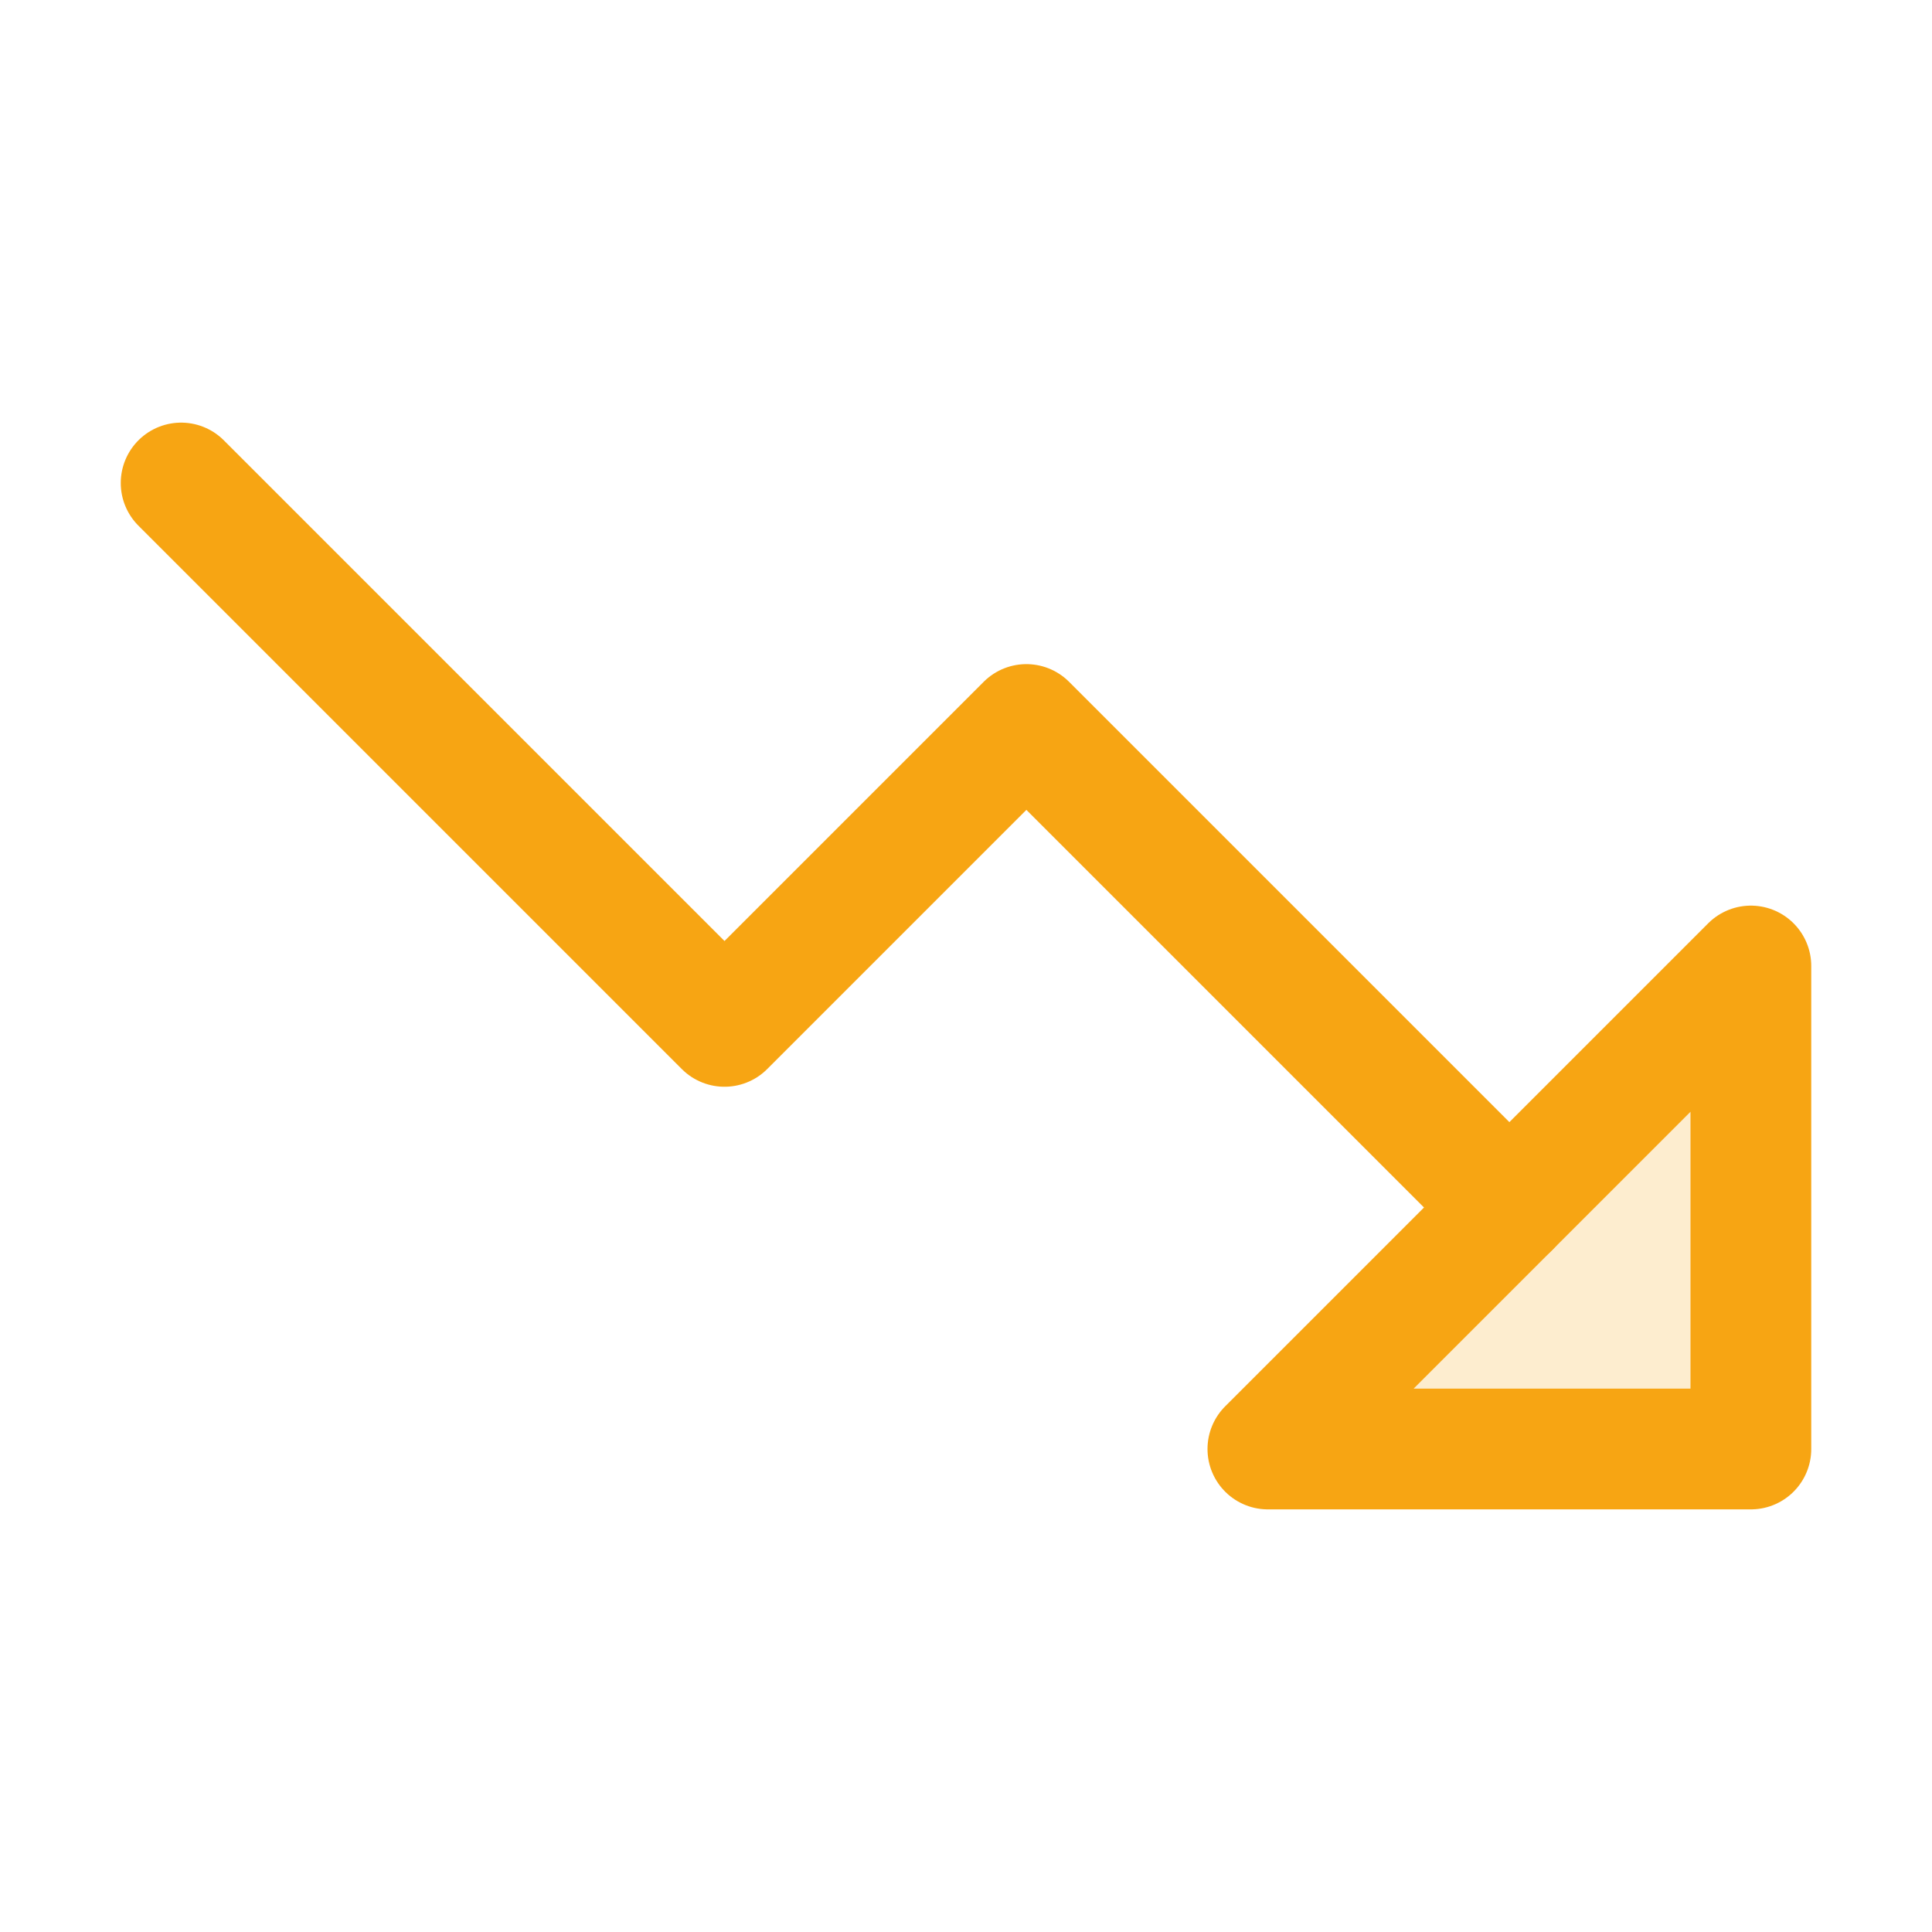
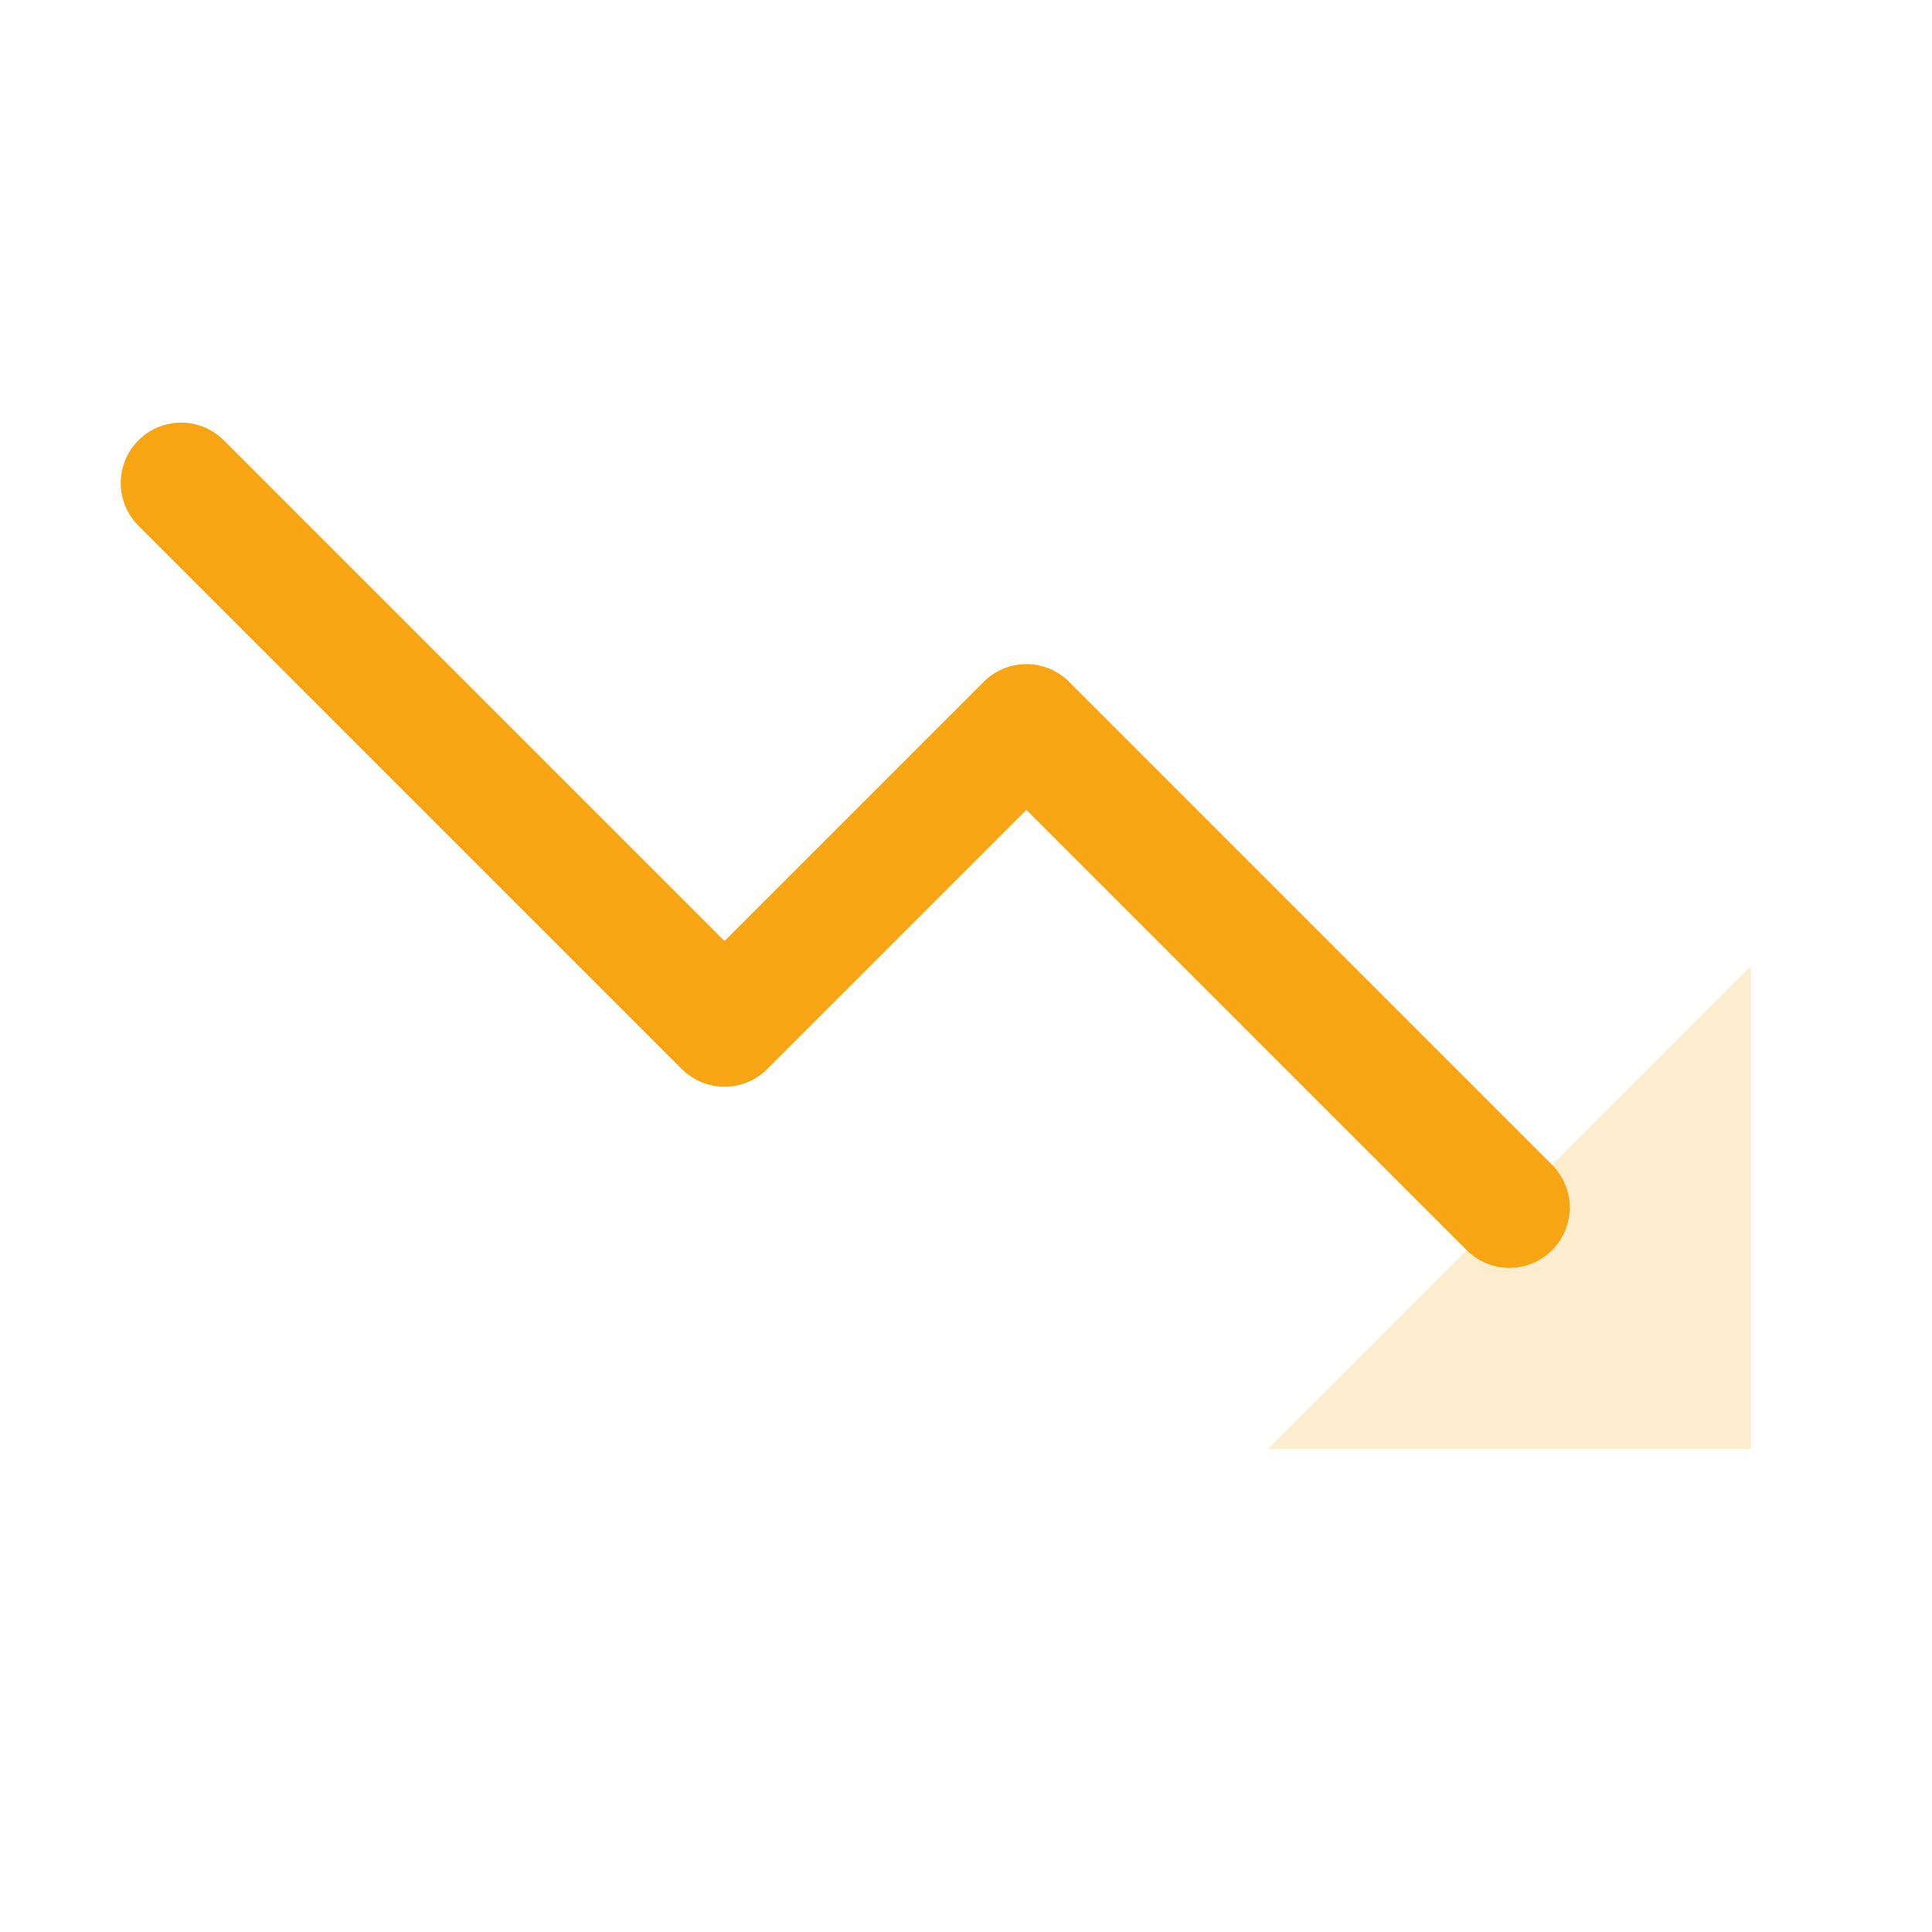
<svg xmlns="http://www.w3.org/2000/svg" width="32" height="32" viewBox="0 0 32 32" fill="none">
  <g clip-path="url(#clip0_15402_462813)">
    <path opacity="0.2" d="M29 16V24H21L29 16Z" fill="#F7A513" />
-     <path d="M29 16V24H21L29 16Z" stroke="#F7A513" stroke-width="2" stroke-linecap="round" stroke-linejoin="round" />
    <path d="M25 20L17 12L12 17L3 8" stroke="#F7A513" stroke-width="2" stroke-linecap="round" stroke-linejoin="round" />
  </g>
  <defs>
    <clipPath id="clip0_15402_462813">
      <rect width="32" height="32" fill="white" />
    </clipPath>
  </defs>
</svg>